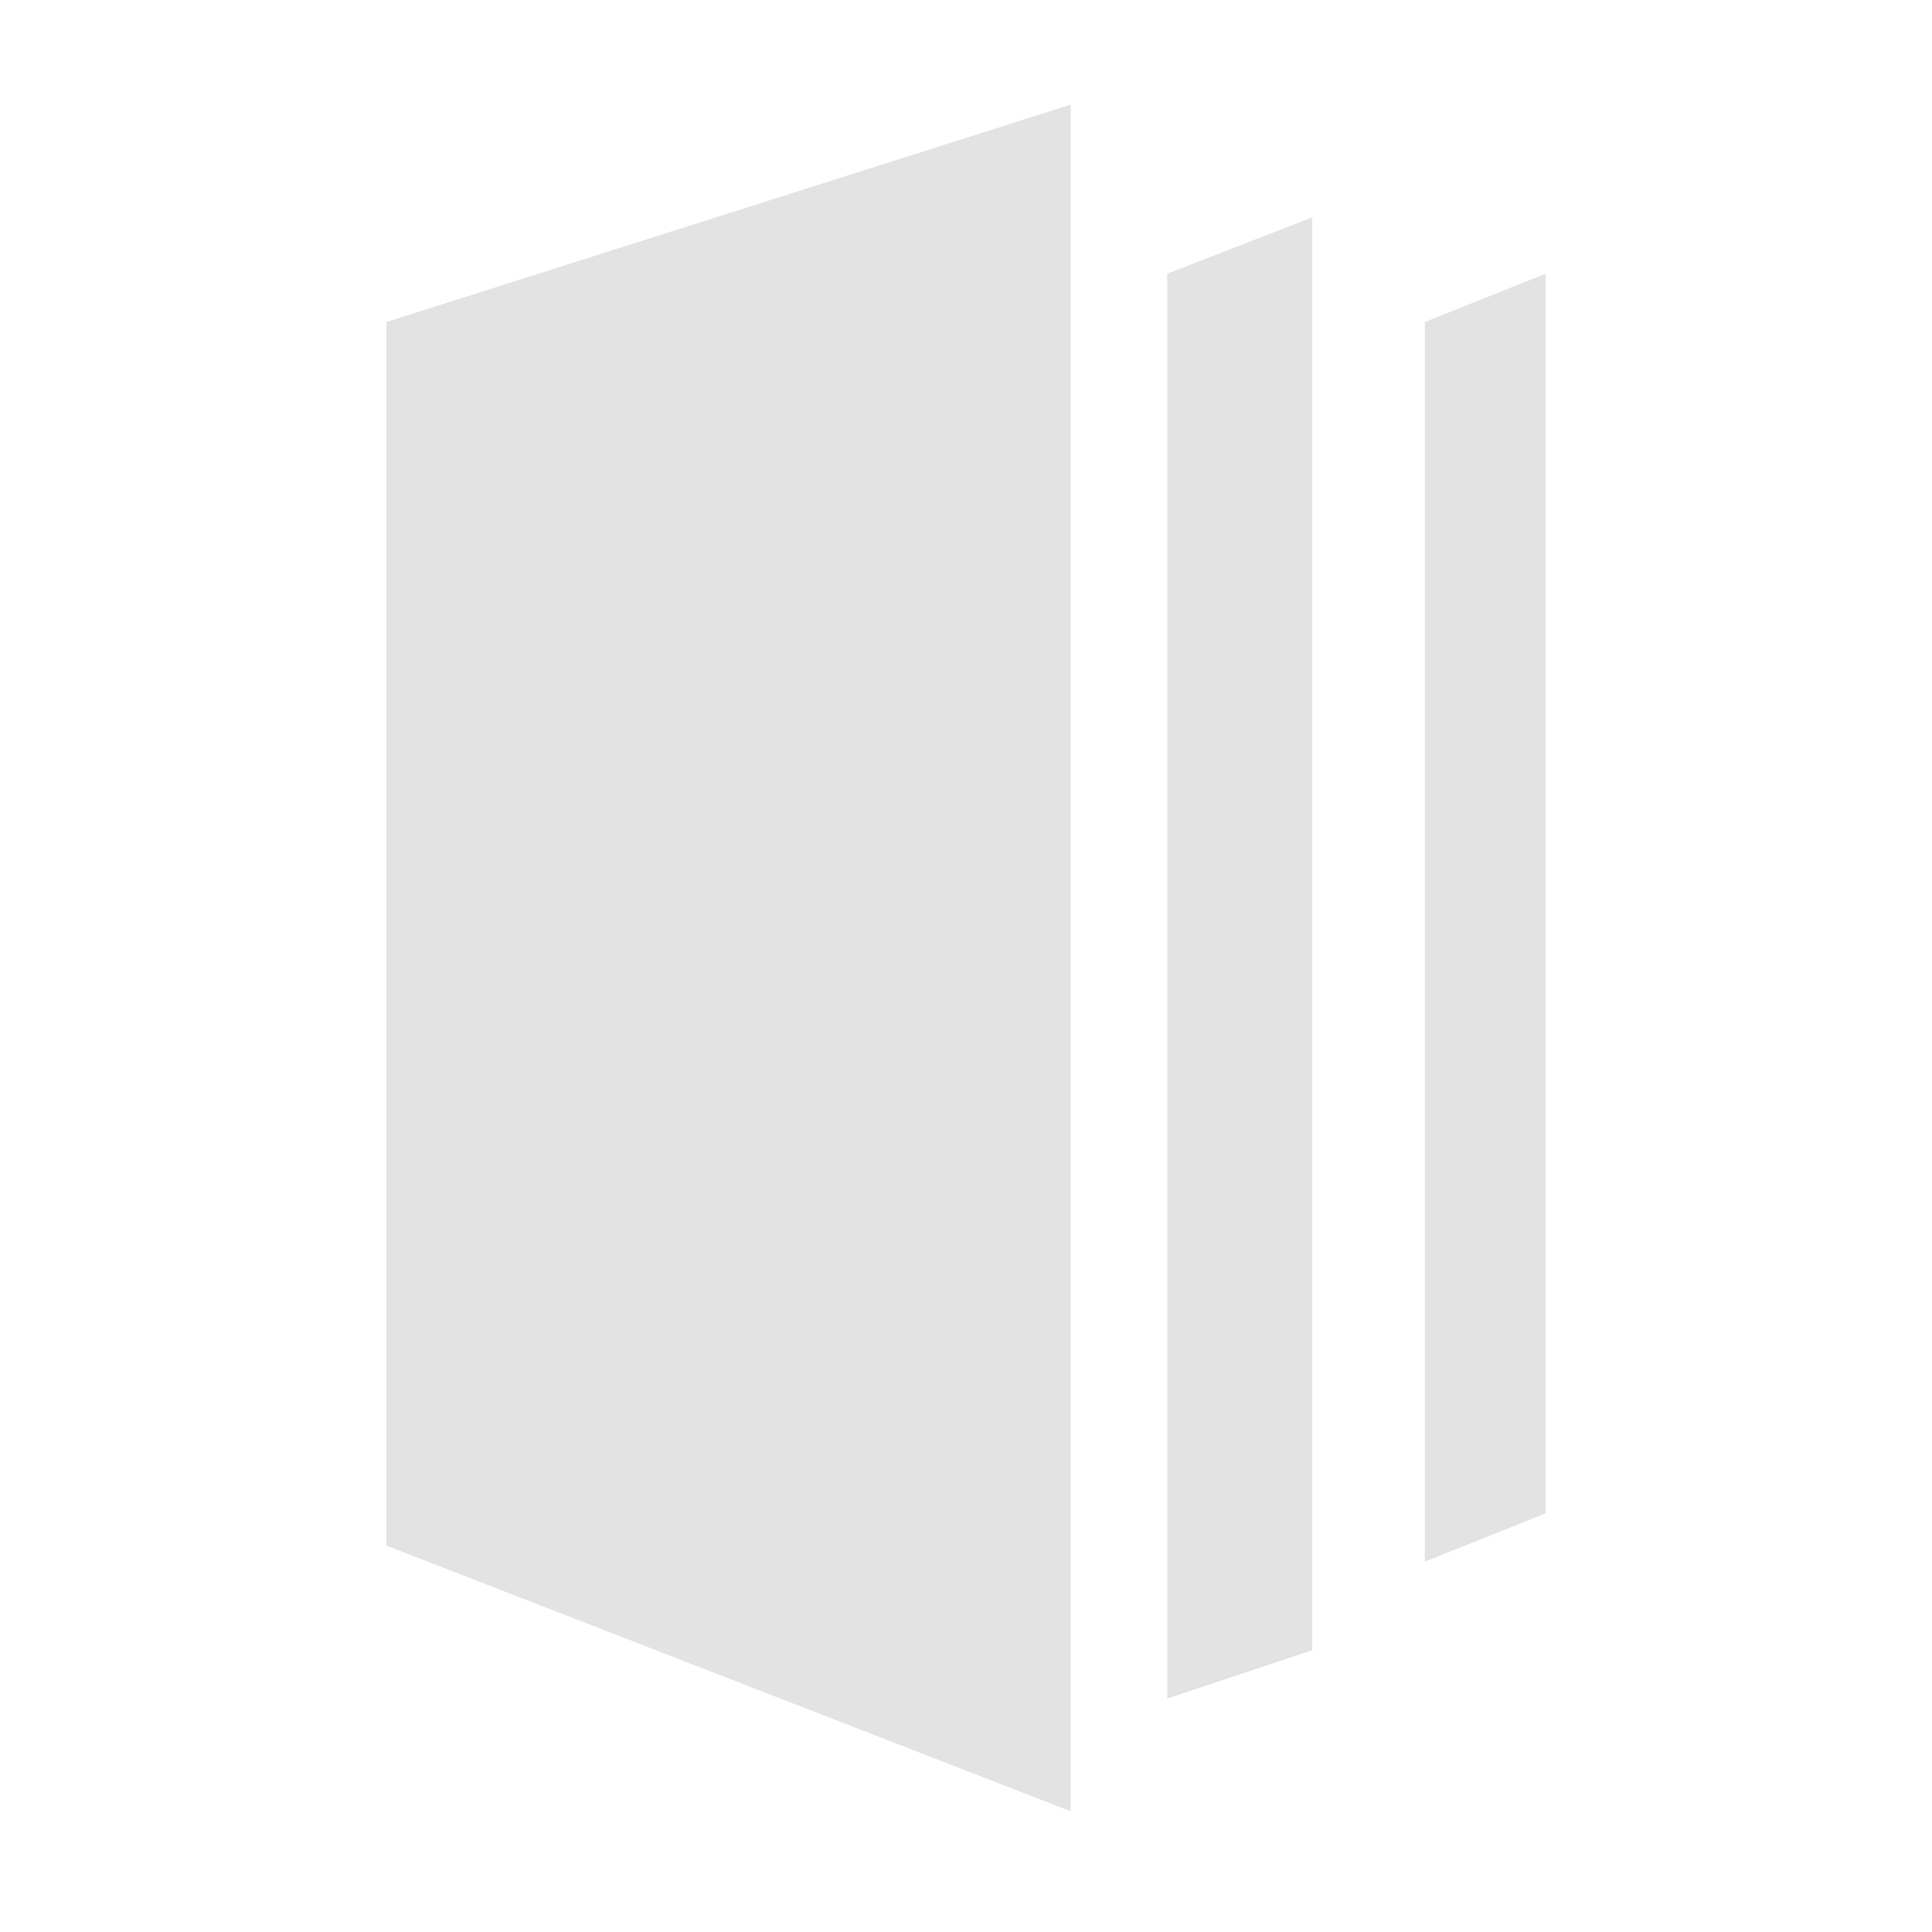
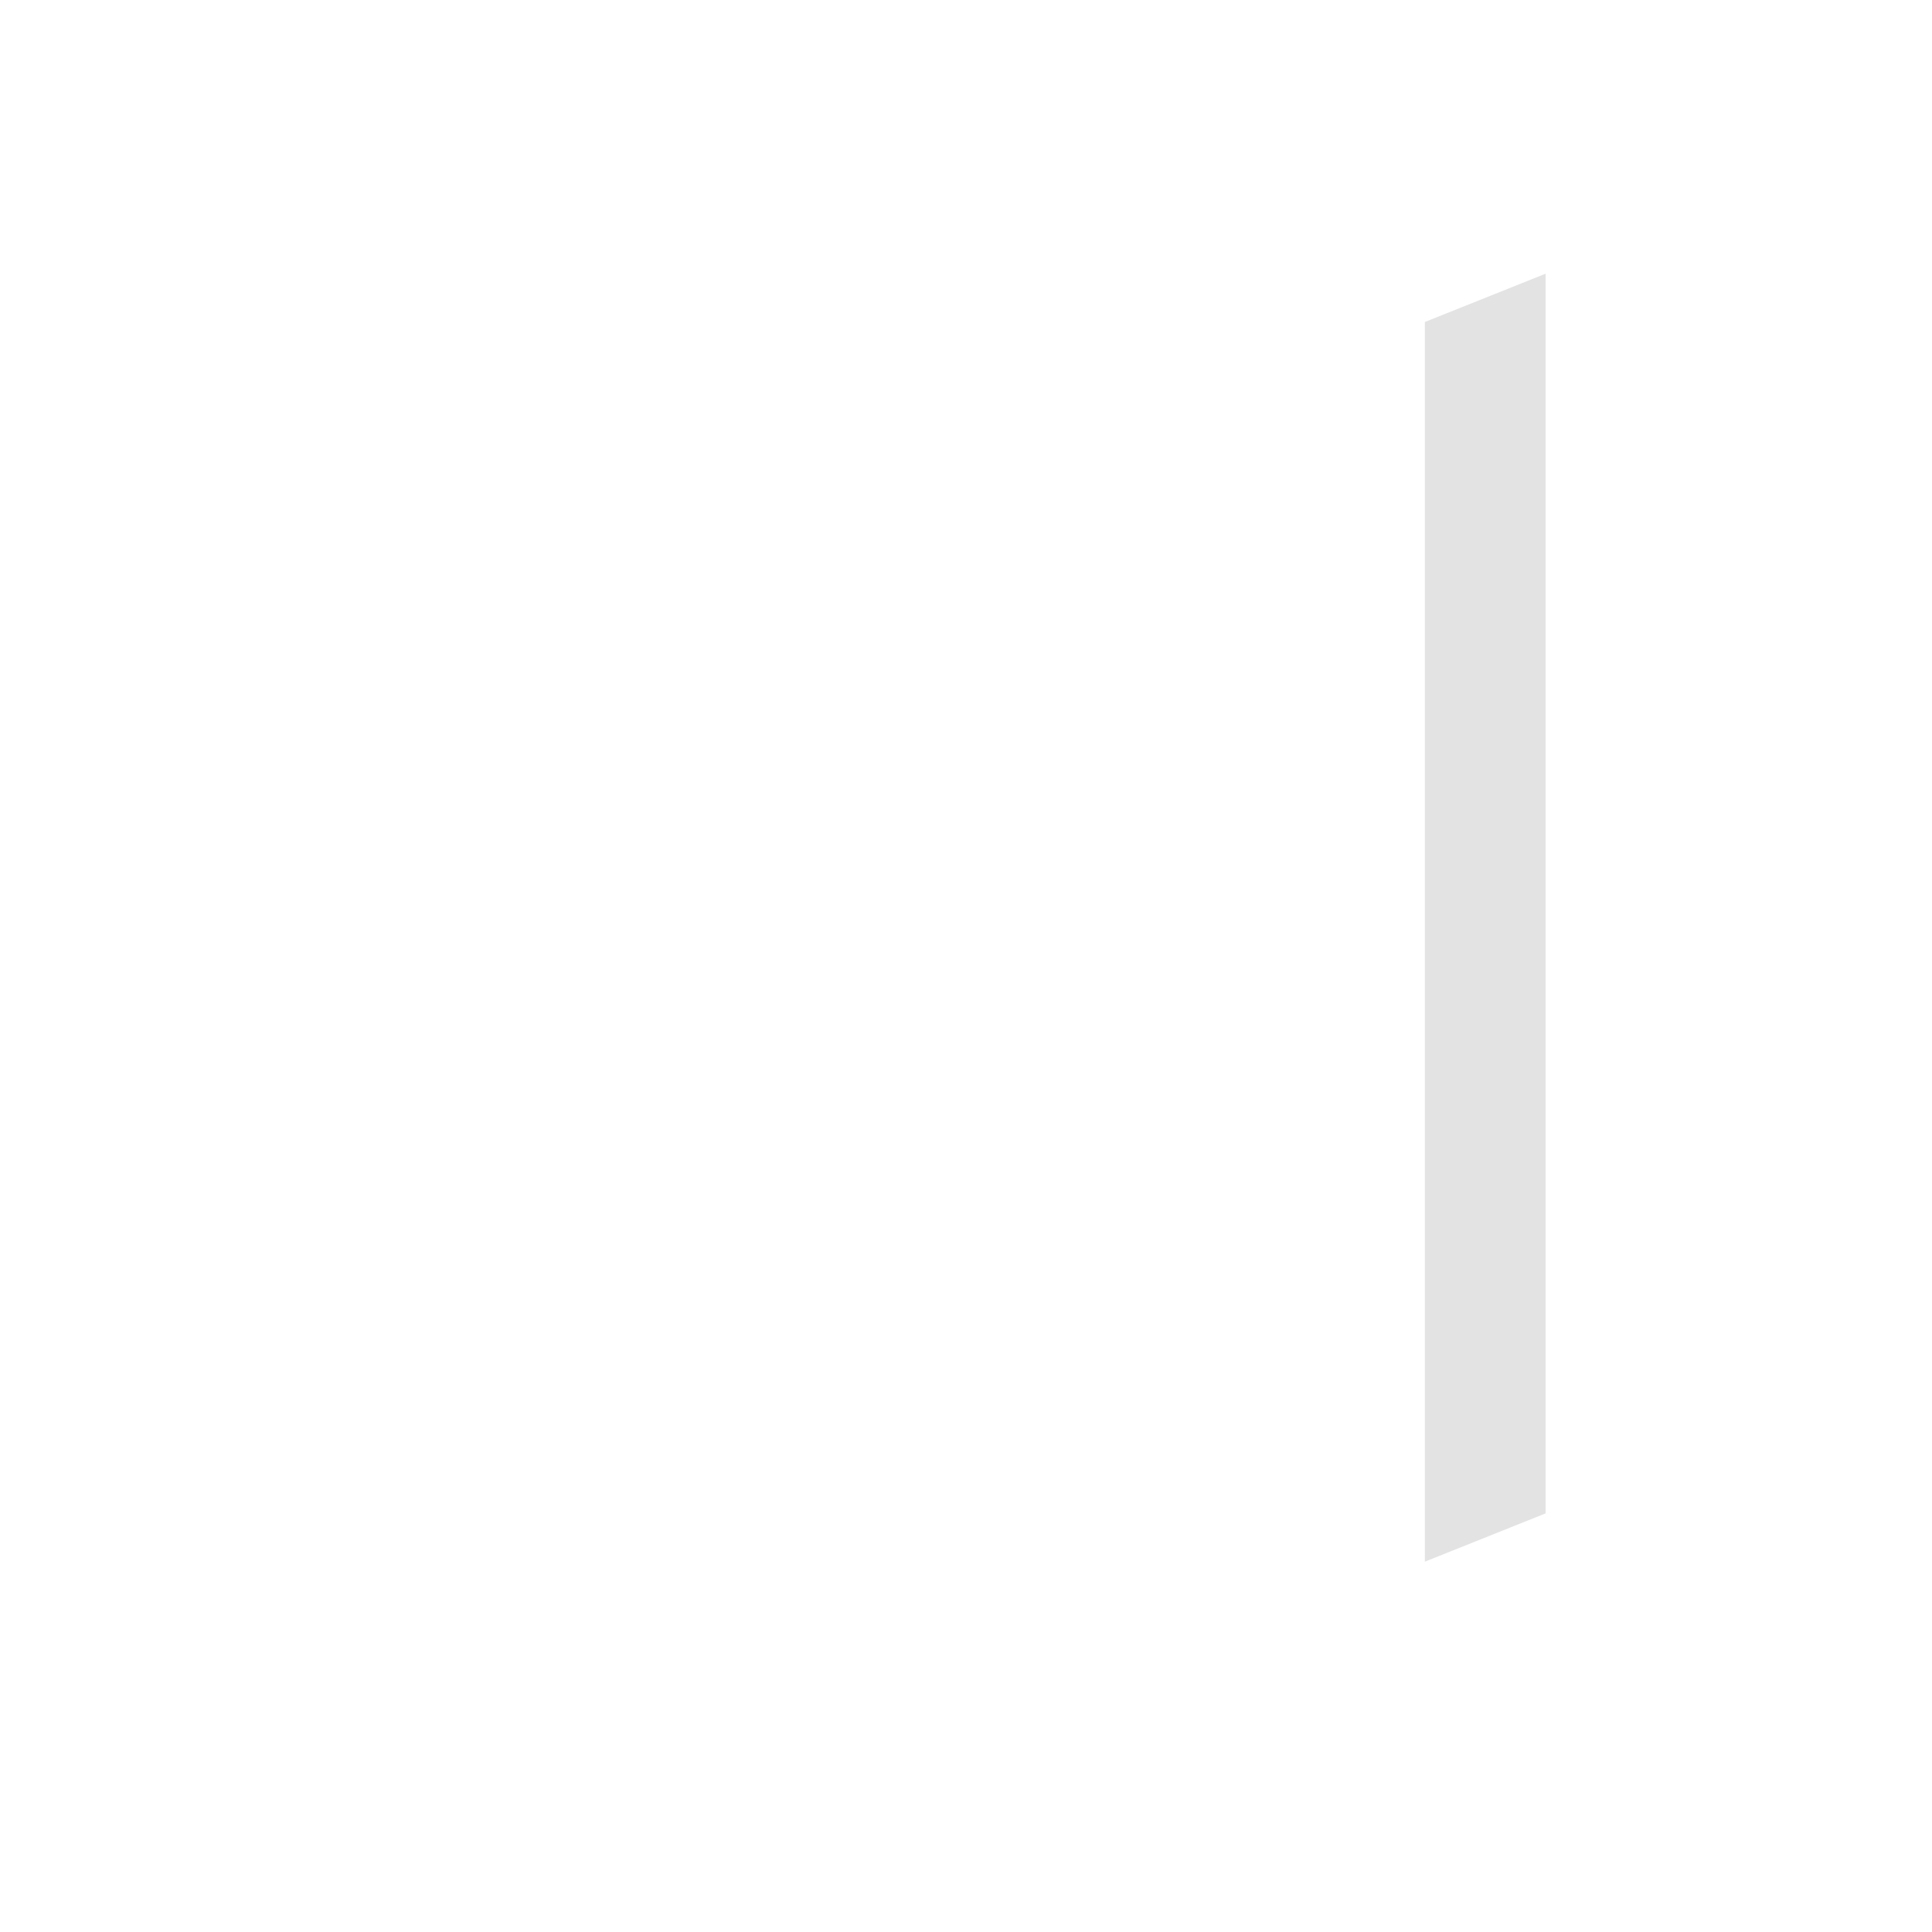
<svg xmlns="http://www.w3.org/2000/svg" viewBox="0 0 24 24" width="24px" height="24px" fill="#e3e3e3">
-   <path d="M4.8 4 L13.3 1.3 L13.3 22.5 L4.8 19.2 Z" />
-   <path d="M16.3 2.7 L14.5 3.4 L14.5 21.1 L16.3 20.5 Z" />
  <path d="M19.2 3.4 L17.7 4 L17.7 19.4 L19.2 18.8 Z" />
</svg>